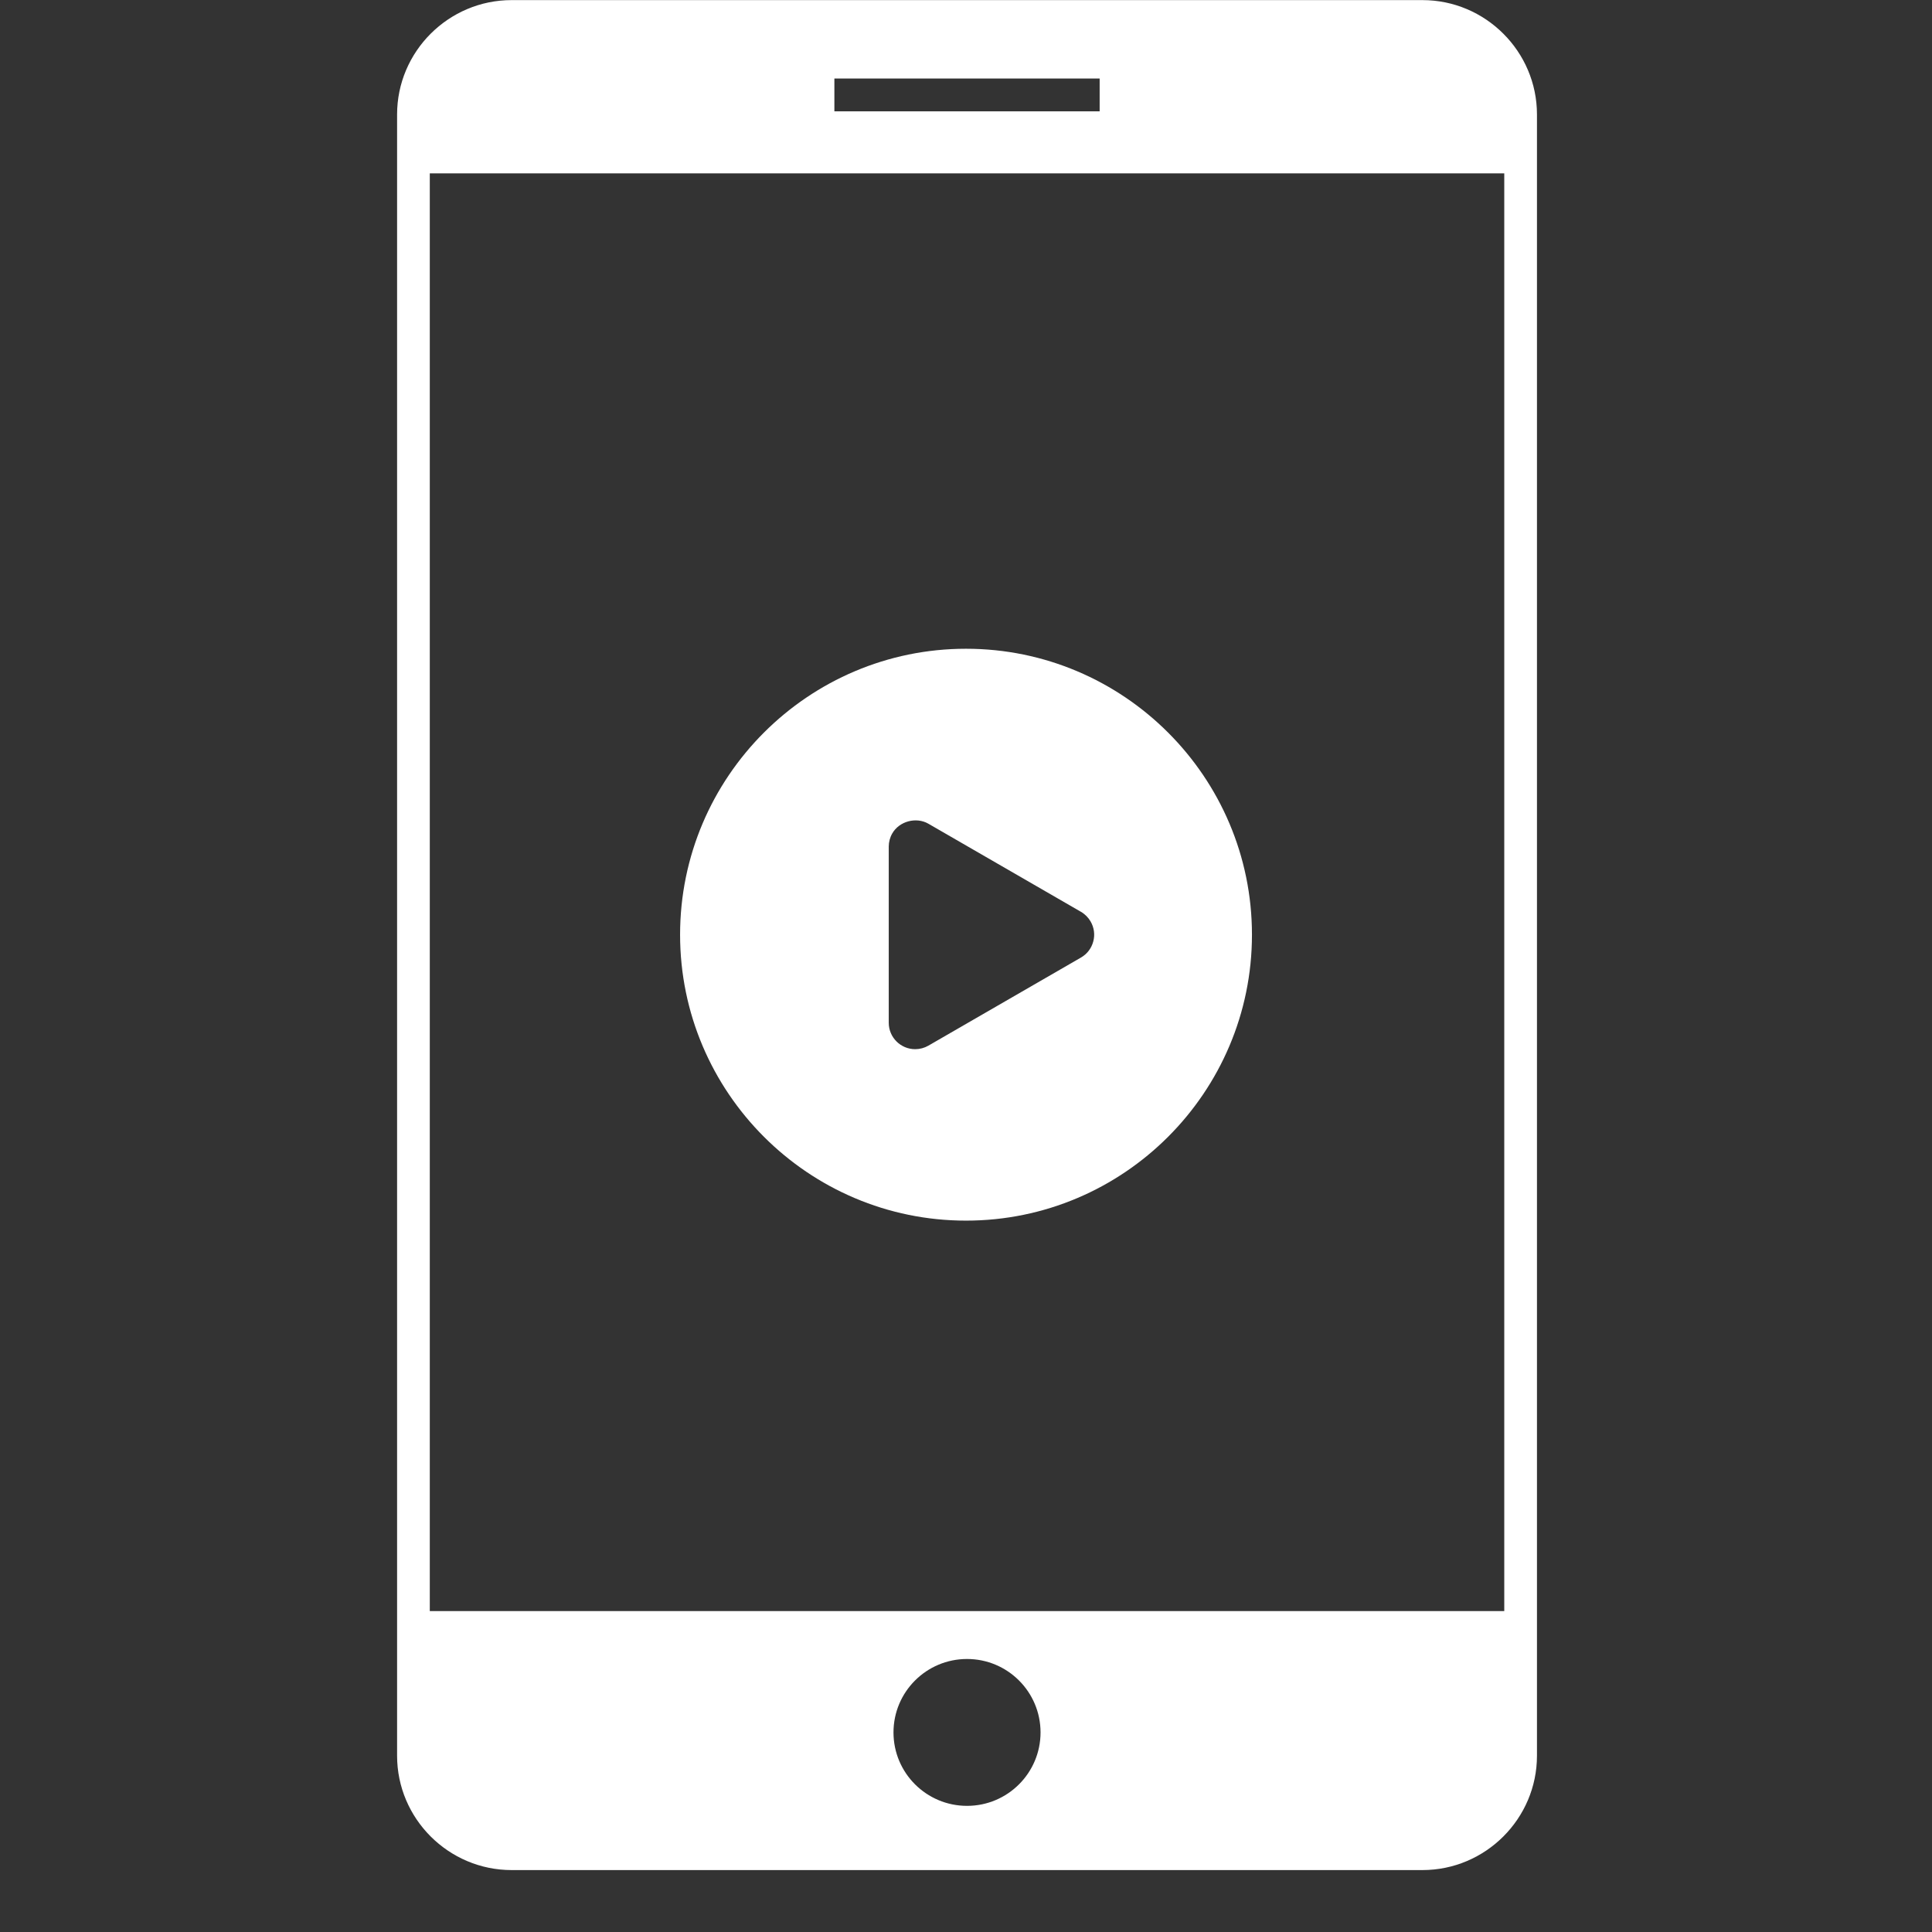
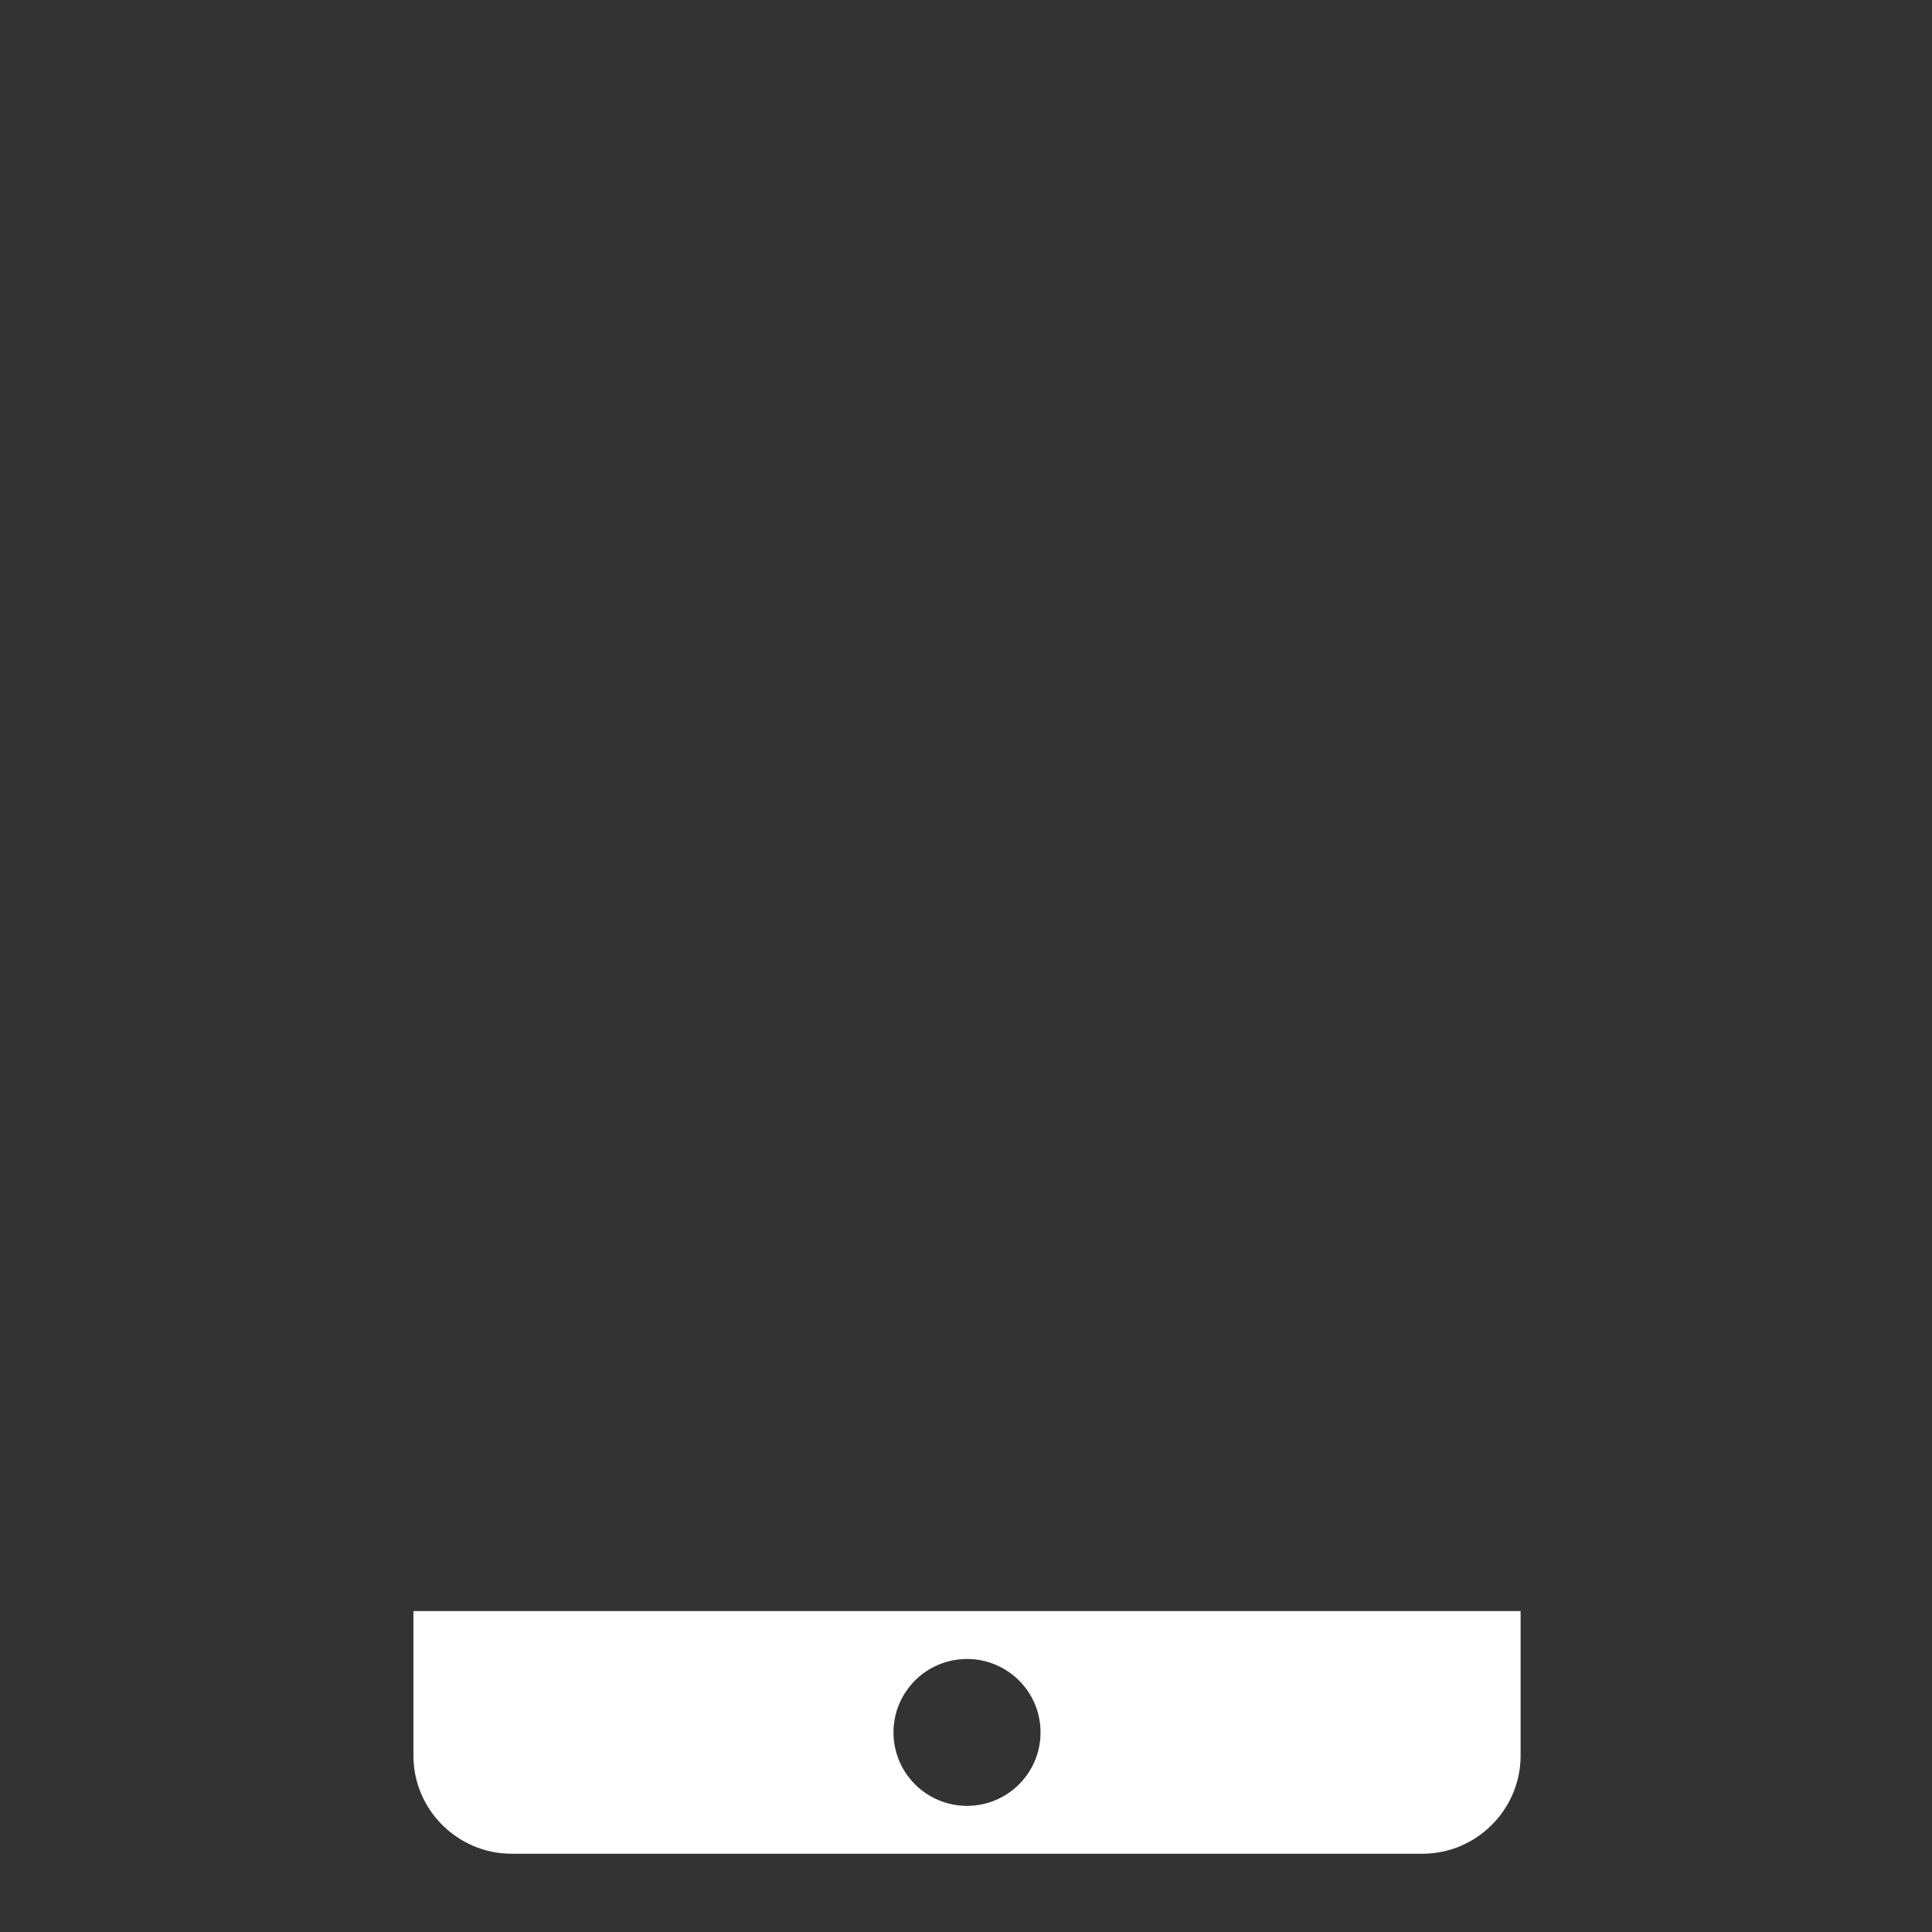
<svg xmlns="http://www.w3.org/2000/svg" width="500" viewBox="0 0 375 375" height="500" preserveAspectRatio="xMidYMid meet">
  <rect x="0" y="0" width="375" height="375" fill="#333333" stroke="none" />
  <defs>
    <clipPath id="5845487d02">
-       <path d="M 77.062 0 L 298.312 0 L 298.312 363 L 77.062 363 Z M 77.062 0 " clip-rule="nonzero" />
-     </clipPath>
+       </clipPath>
    <clipPath id="aaef2488e6">
-       <path d="M 132.004 125.922 L 243.004 125.922 L 243.004 236.922 L 132.004 236.922 Z M 132.004 125.922 " clip-rule="nonzero" />
-     </clipPath>
+       </clipPath>
  </defs>
  <g clip-path="url(#5845487d02)">
    <path fill="#ffffff" d="M 99.301 0.02 L 276.098 0.02 C 282.211 0.02 287.77 2.516 291.797 6.539 C 295.824 10.559 298.324 16.113 298.324 22.219 L 298.324 340.781 C 298.324 346.887 295.824 352.438 291.797 356.461 C 287.77 360.484 282.211 362.98 276.098 362.98 L 99.301 362.98 C 93.184 362.98 87.625 360.484 83.598 356.461 C 79.57 352.438 77.074 346.887 77.074 340.781 L 77.074 22.219 C 77.074 16.113 79.57 10.559 83.598 6.539 C 87.625 2.516 93.184 0.02 99.301 0.02 Z M 276.098 6.359 L 99.301 6.359 C 94.938 6.359 90.965 8.145 88.086 11.02 C 85.207 13.898 83.422 17.863 83.422 22.219 L 83.422 340.781 C 83.422 345.137 85.207 349.102 88.086 351.977 C 90.965 354.855 94.938 356.641 99.301 356.641 L 276.098 356.641 C 280.461 356.641 284.43 354.855 287.309 351.977 C 290.188 349.102 291.977 345.137 291.977 340.781 L 291.977 22.219 C 291.977 17.863 290.188 13.898 287.309 11.02 C 284.43 8.145 280.461 6.359 276.098 6.359 Z M 276.098 6.359 " fill-opacity="1" fill-rule="nonzero" />
  </g>
-   <path fill="#ffffff" d="M 80.246 33.652 L 295.148 33.652 L 295.148 22.219 C 295.148 11.754 286.574 3.191 276.094 3.191 L 99.297 3.191 C 88.82 3.191 80.246 11.754 80.246 22.219 Z M 161.953 15.238 L 213.441 15.238 L 213.441 21.605 L 161.953 21.605 Z M 161.953 15.238 " fill-opacity="1" fill-rule="evenodd" />
  <path fill="#ffffff" d="M 295.148 312.715 L 80.246 312.715 L 80.246 340.777 C 80.246 351.246 88.82 359.809 99.301 359.809 L 276.098 359.809 C 286.574 359.809 295.148 351.246 295.148 340.777 Z M 187.699 322.008 C 195.578 322.008 201.969 328.391 201.969 336.262 C 201.969 344.133 195.578 350.516 187.699 350.516 C 179.816 350.516 173.426 344.133 173.426 336.262 C 173.426 328.391 179.816 322.008 187.699 322.008 Z M 187.699 322.008 " fill-opacity="1" fill-rule="evenodd" />
  <g clip-path="url(#aaef2488e6)">
    <path fill="#ffffff" d="M 187.504 125.922 C 156.898 125.922 132.004 150.816 132.004 181.422 C 132.004 212.023 156.898 236.922 187.504 236.922 C 218.105 236.922 243.004 212.023 243.004 181.422 C 243.004 150.816 218.105 125.922 187.504 125.922 Z M 212.199 182.75 C 211.844 184.074 210.996 185.18 209.809 185.863 L 180.199 202.961 C 179.422 203.41 178.535 203.645 177.633 203.645 C 174.805 203.645 172.504 201.344 172.504 198.516 L 172.504 164.328 C 172.504 163.43 172.742 162.539 173.191 161.762 C 174.551 159.398 177.828 158.516 180.199 159.883 L 209.809 176.98 C 210.59 177.43 211.234 178.082 211.684 178.855 C 212.371 180.039 212.559 181.426 212.199 182.75 Z M 212.199 182.75 " fill-opacity="1" fill-rule="nonzero" />
  </g>
</svg>